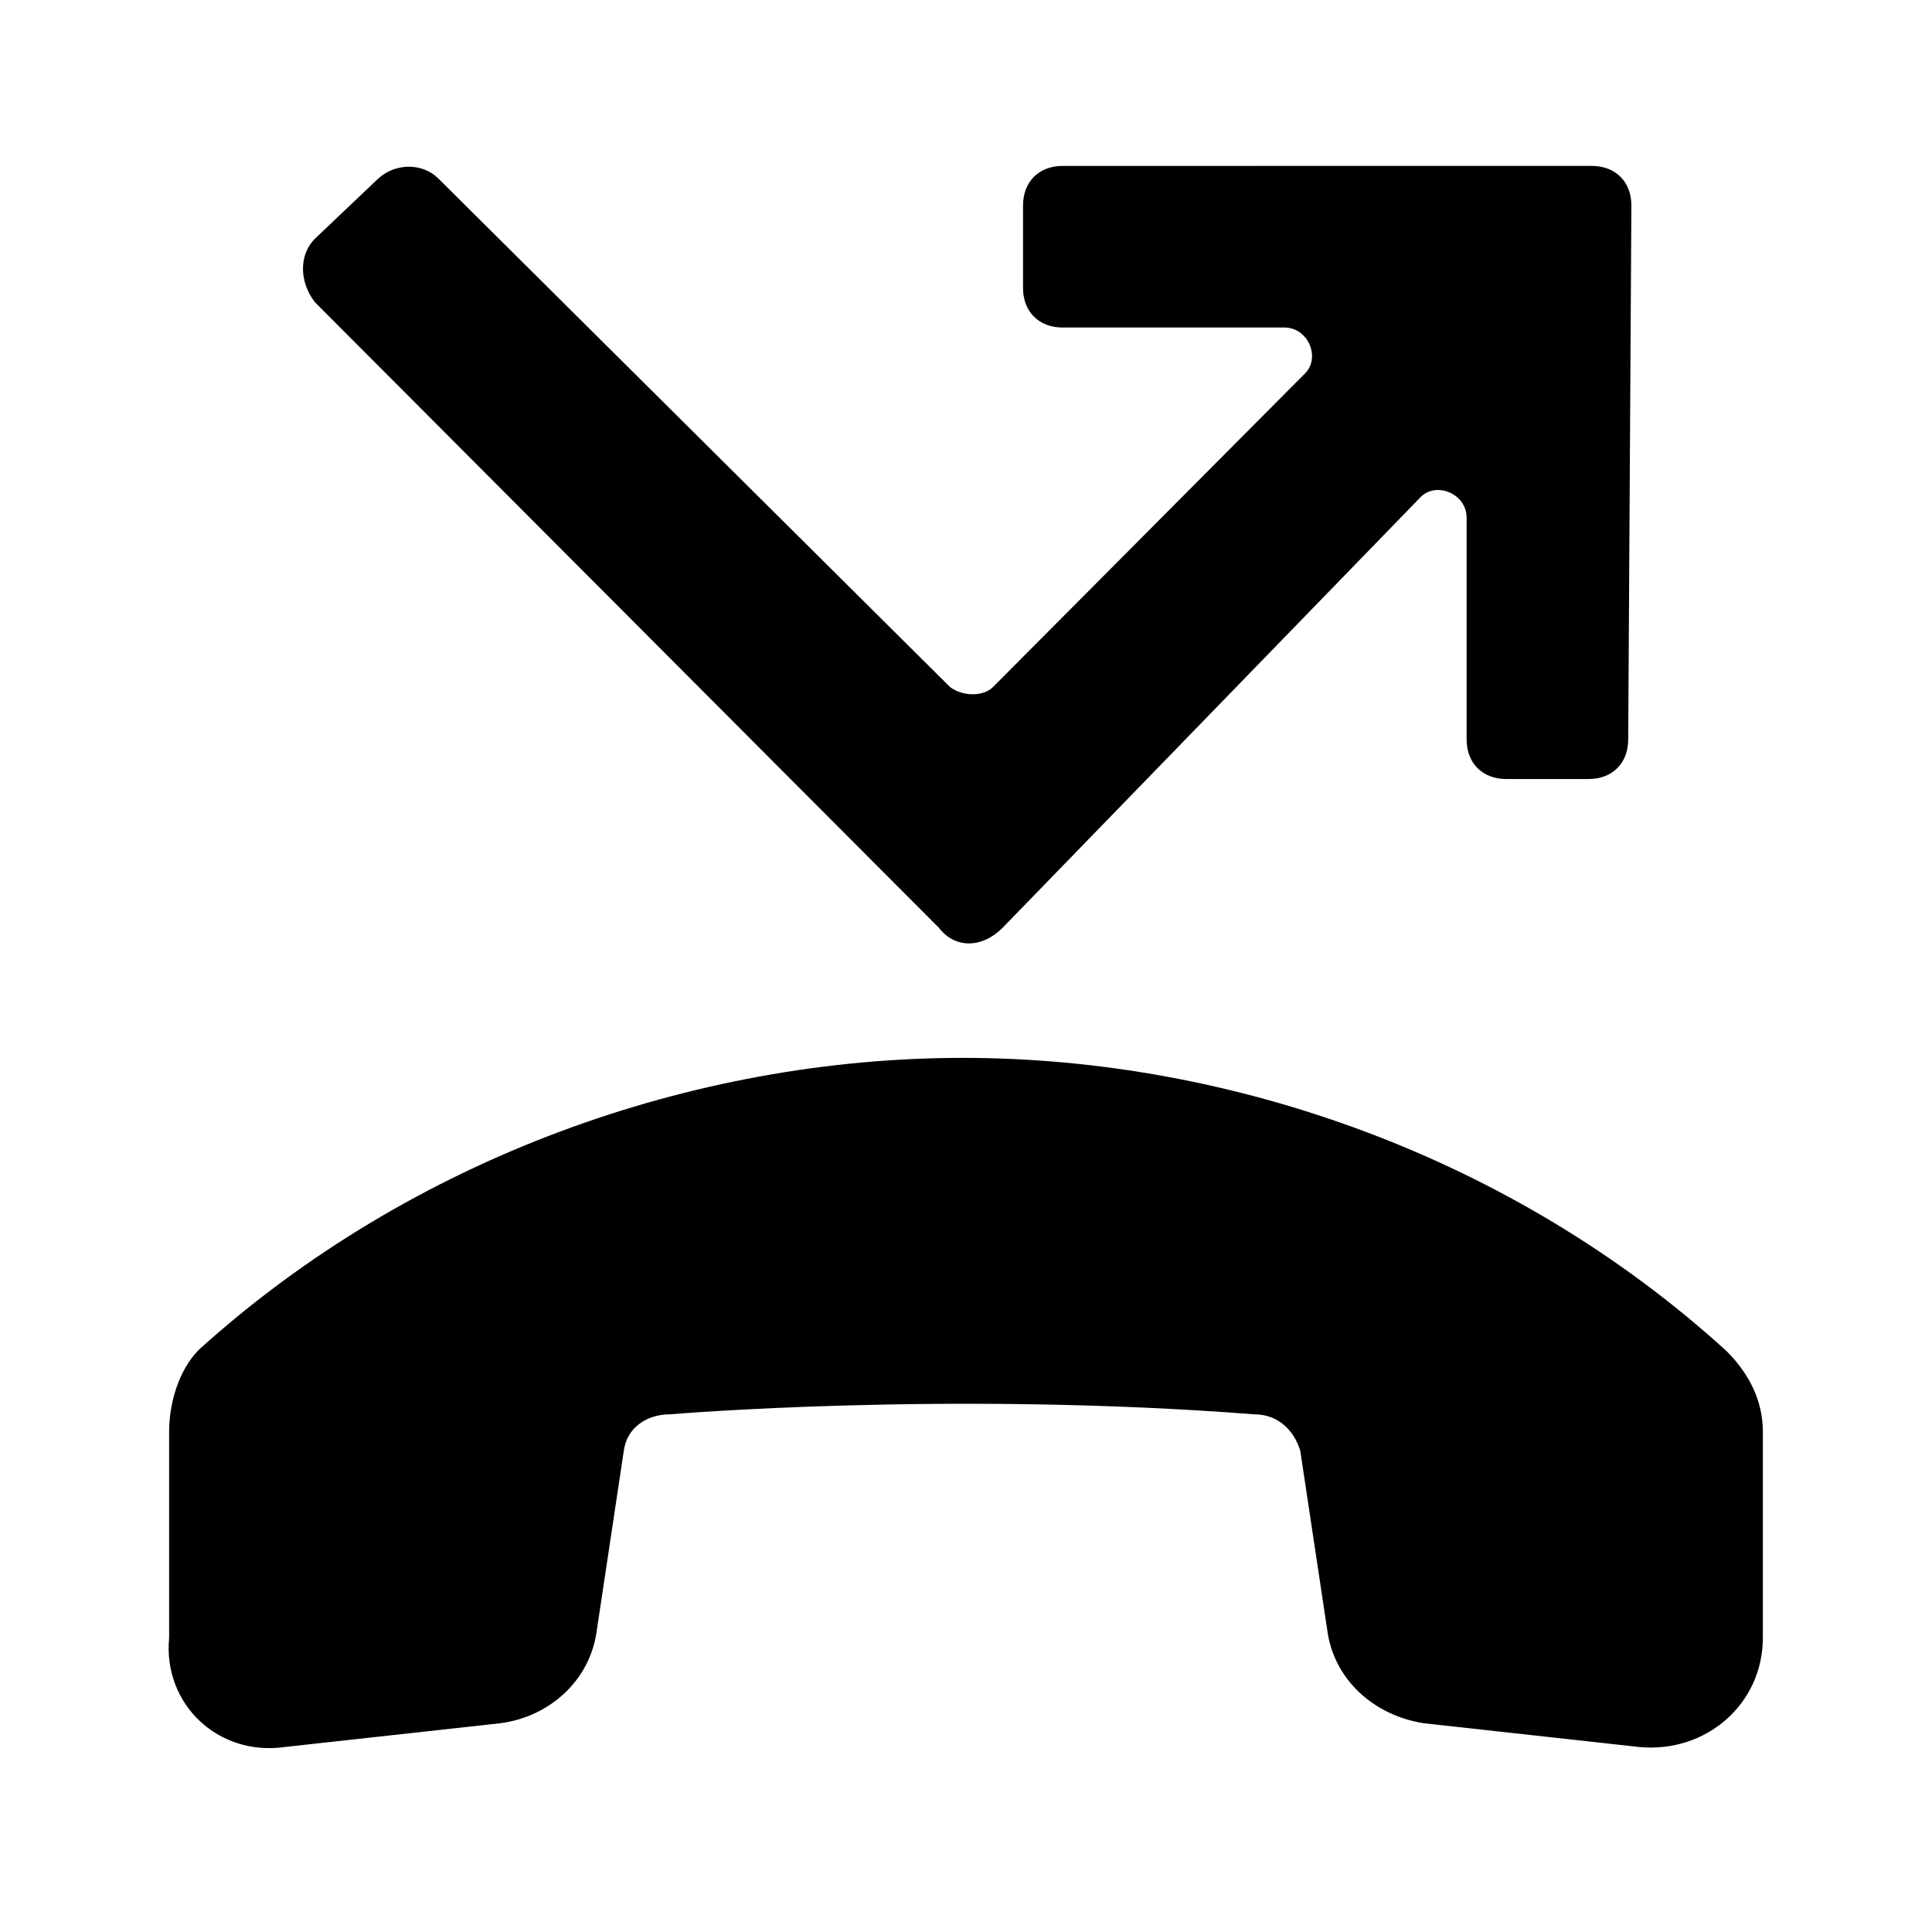
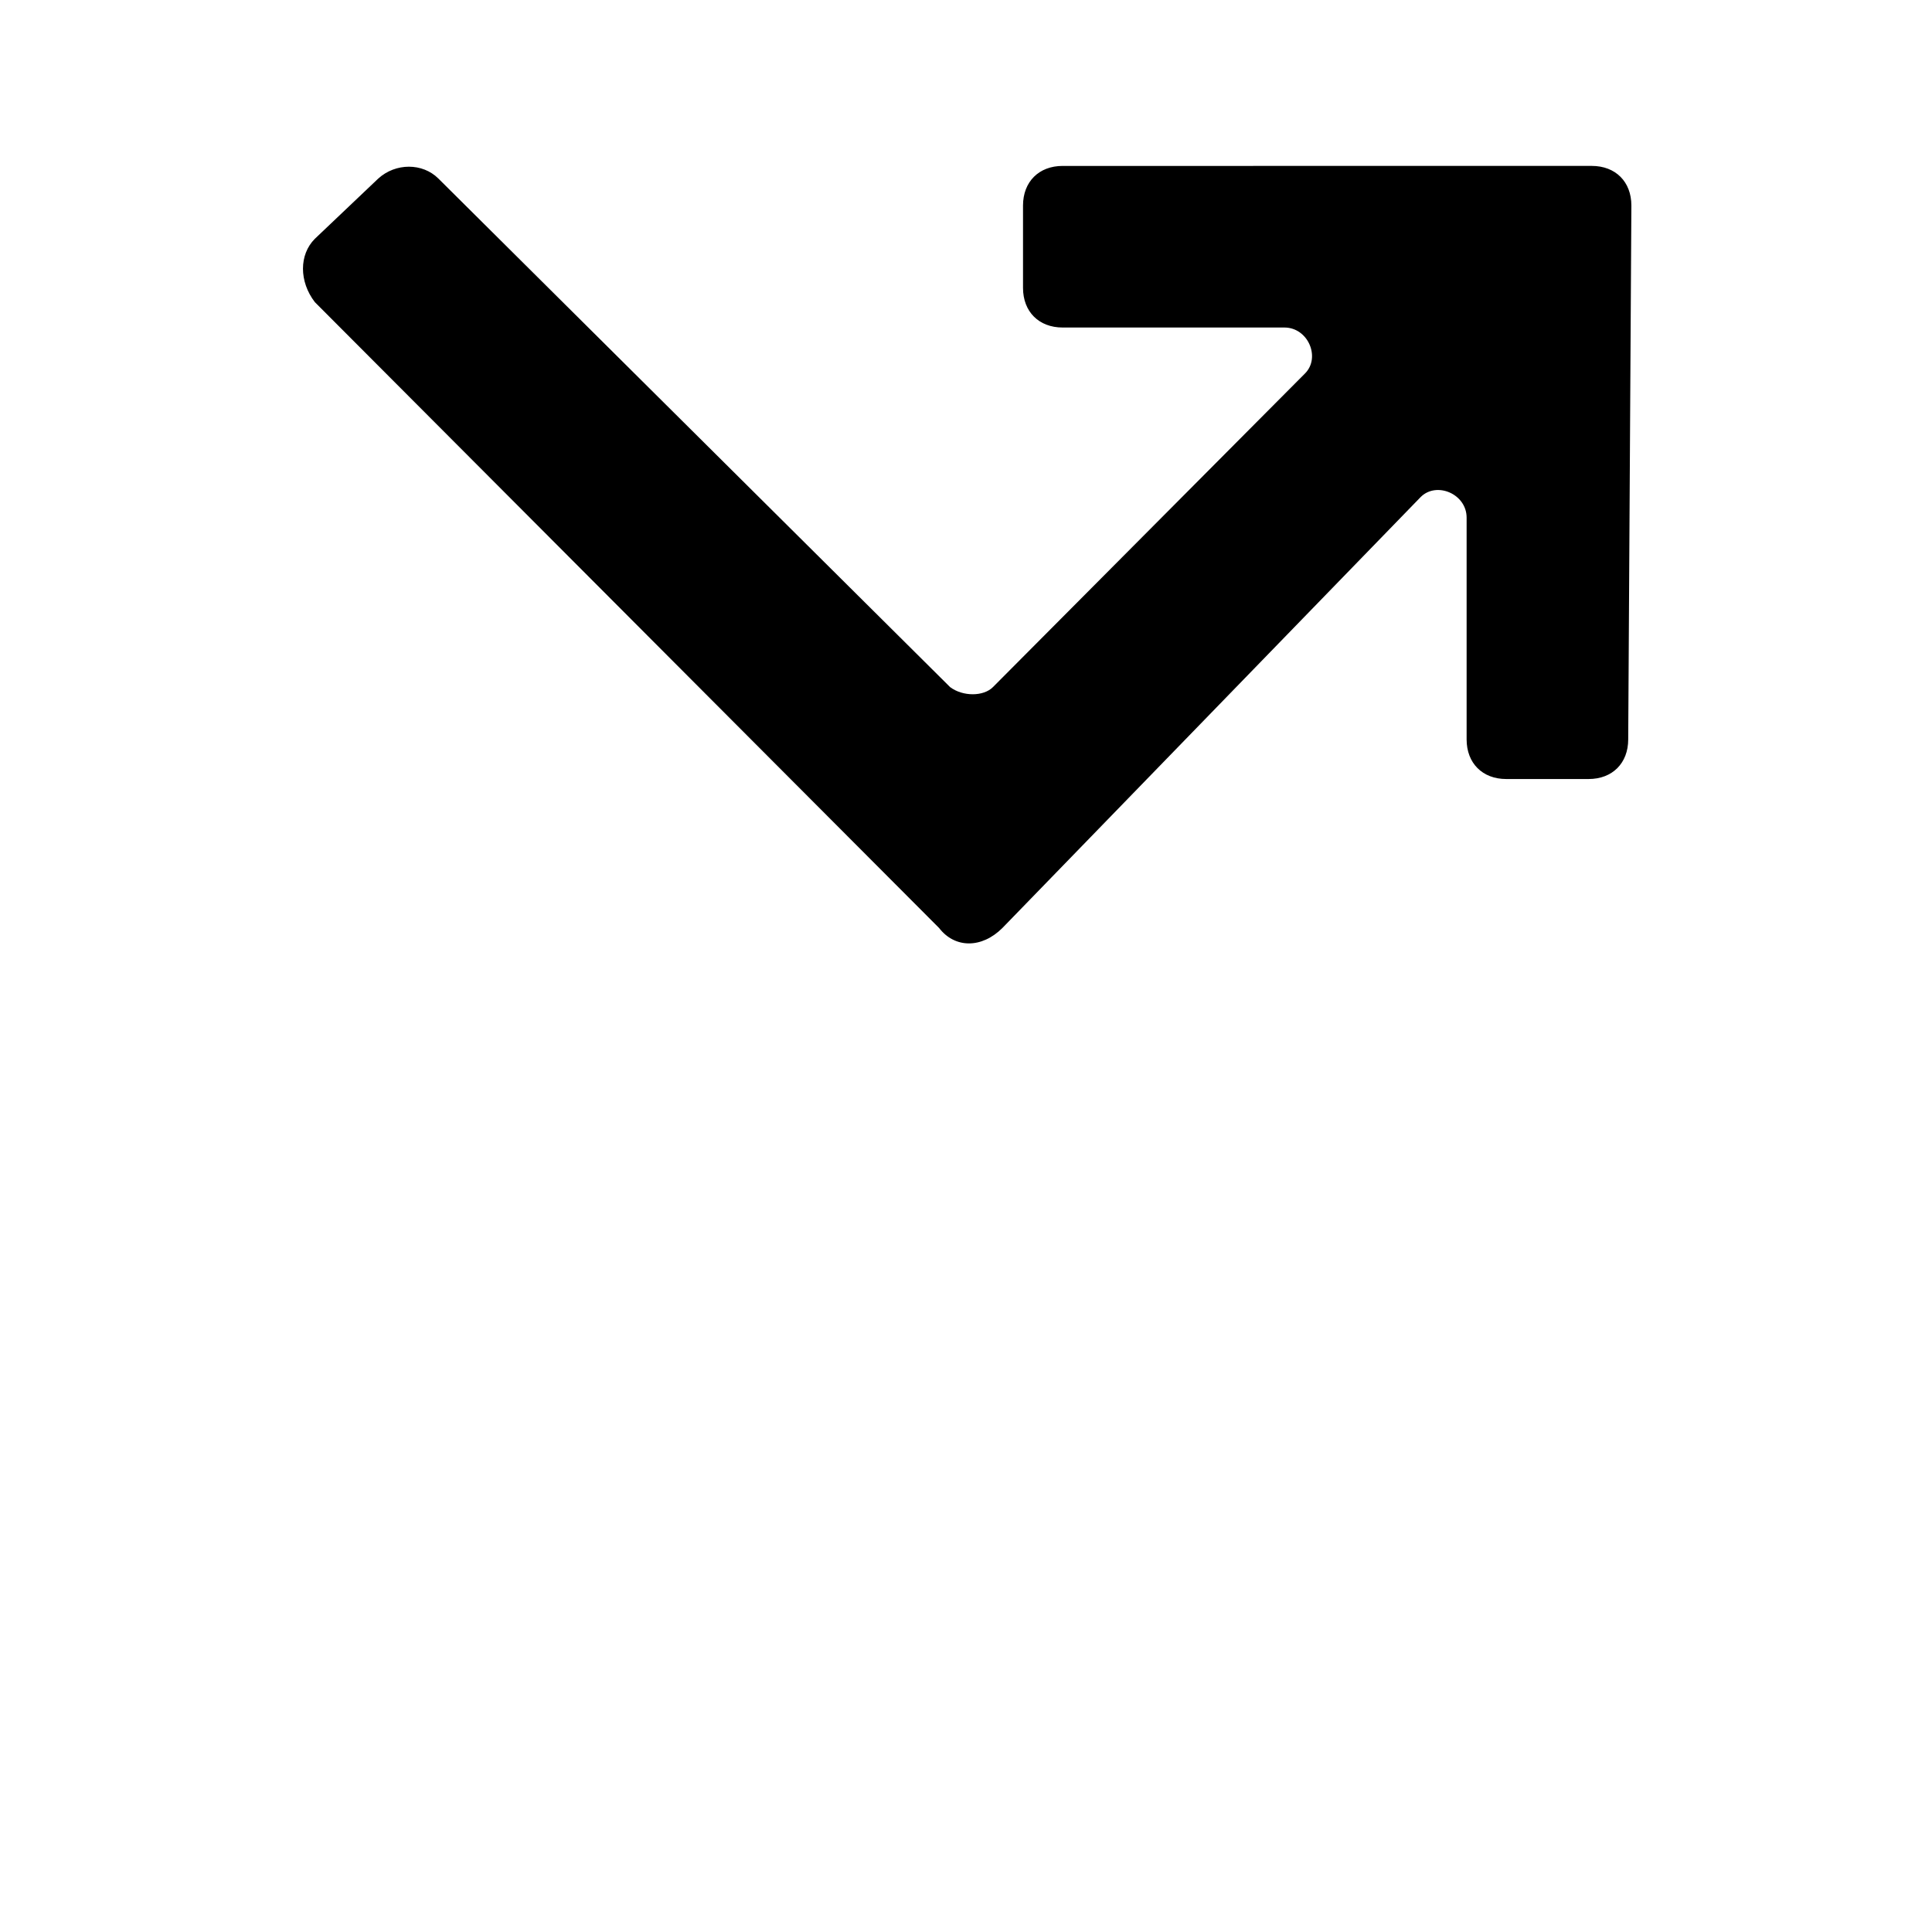
<svg xmlns="http://www.w3.org/2000/svg" fill="#000000" width="800px" height="800px" version="1.1" viewBox="144 144 512 512">
  <g>
    <path d="m392.86 389.92c4.199 5.457 11.336 5.457 16.793 0l110.84-114.2c4.199-4.199 12.176-0.84 12.176 5.457v58.777c0 6.297 4.199 10.496 10.496 10.496h21.832c6.297 0 10.496-4.199 10.496-10.496l0.84-141.49c0-6.297-4.199-10.496-10.496-10.496l-140.23 0.004c-6.297 0-10.496 4.199-10.496 10.496v21.832c0 6.297 4.199 10.496 10.496 10.496h58.777c6.297 0 9.656 7.977 5.457 12.176l-82.707 83.125c-2.519 2.519-7.977 2.519-11.336 0l-135.61-134.77c-4.199-4.199-11.336-4.199-15.953 0l-16.793 15.953c-4.199 4.199-4.199 11.336 0 16.793z" />
-     <path d="m601.52 502.02c-56.262-51.219-130.99-77.672-202.36-77.672s-146.11 26.449-202.36 77.25c-5.457 5.457-7.977 14.273-7.977 21.832v54.578c-1.68 17.633 13.016 31.488 30.648 28.969l57.098-6.297c13.016-1.68 23.93-11.336 25.609-24.77l7.137-47.441c0.84-6.297 6.297-9.656 12.176-9.656 0 0 73.891-6.297 154.92 0 6.297 0 10.496 4.199 12.176 9.656l7.137 47.441c1.68 13.016 12.176 22.672 25.609 24.77l57.098 6.297c17.633 1.68 32.746-11.336 32.746-28.969v-54.578c0.004-8.395-3.777-15.531-9.652-21.41z" />
  </g>
</svg>